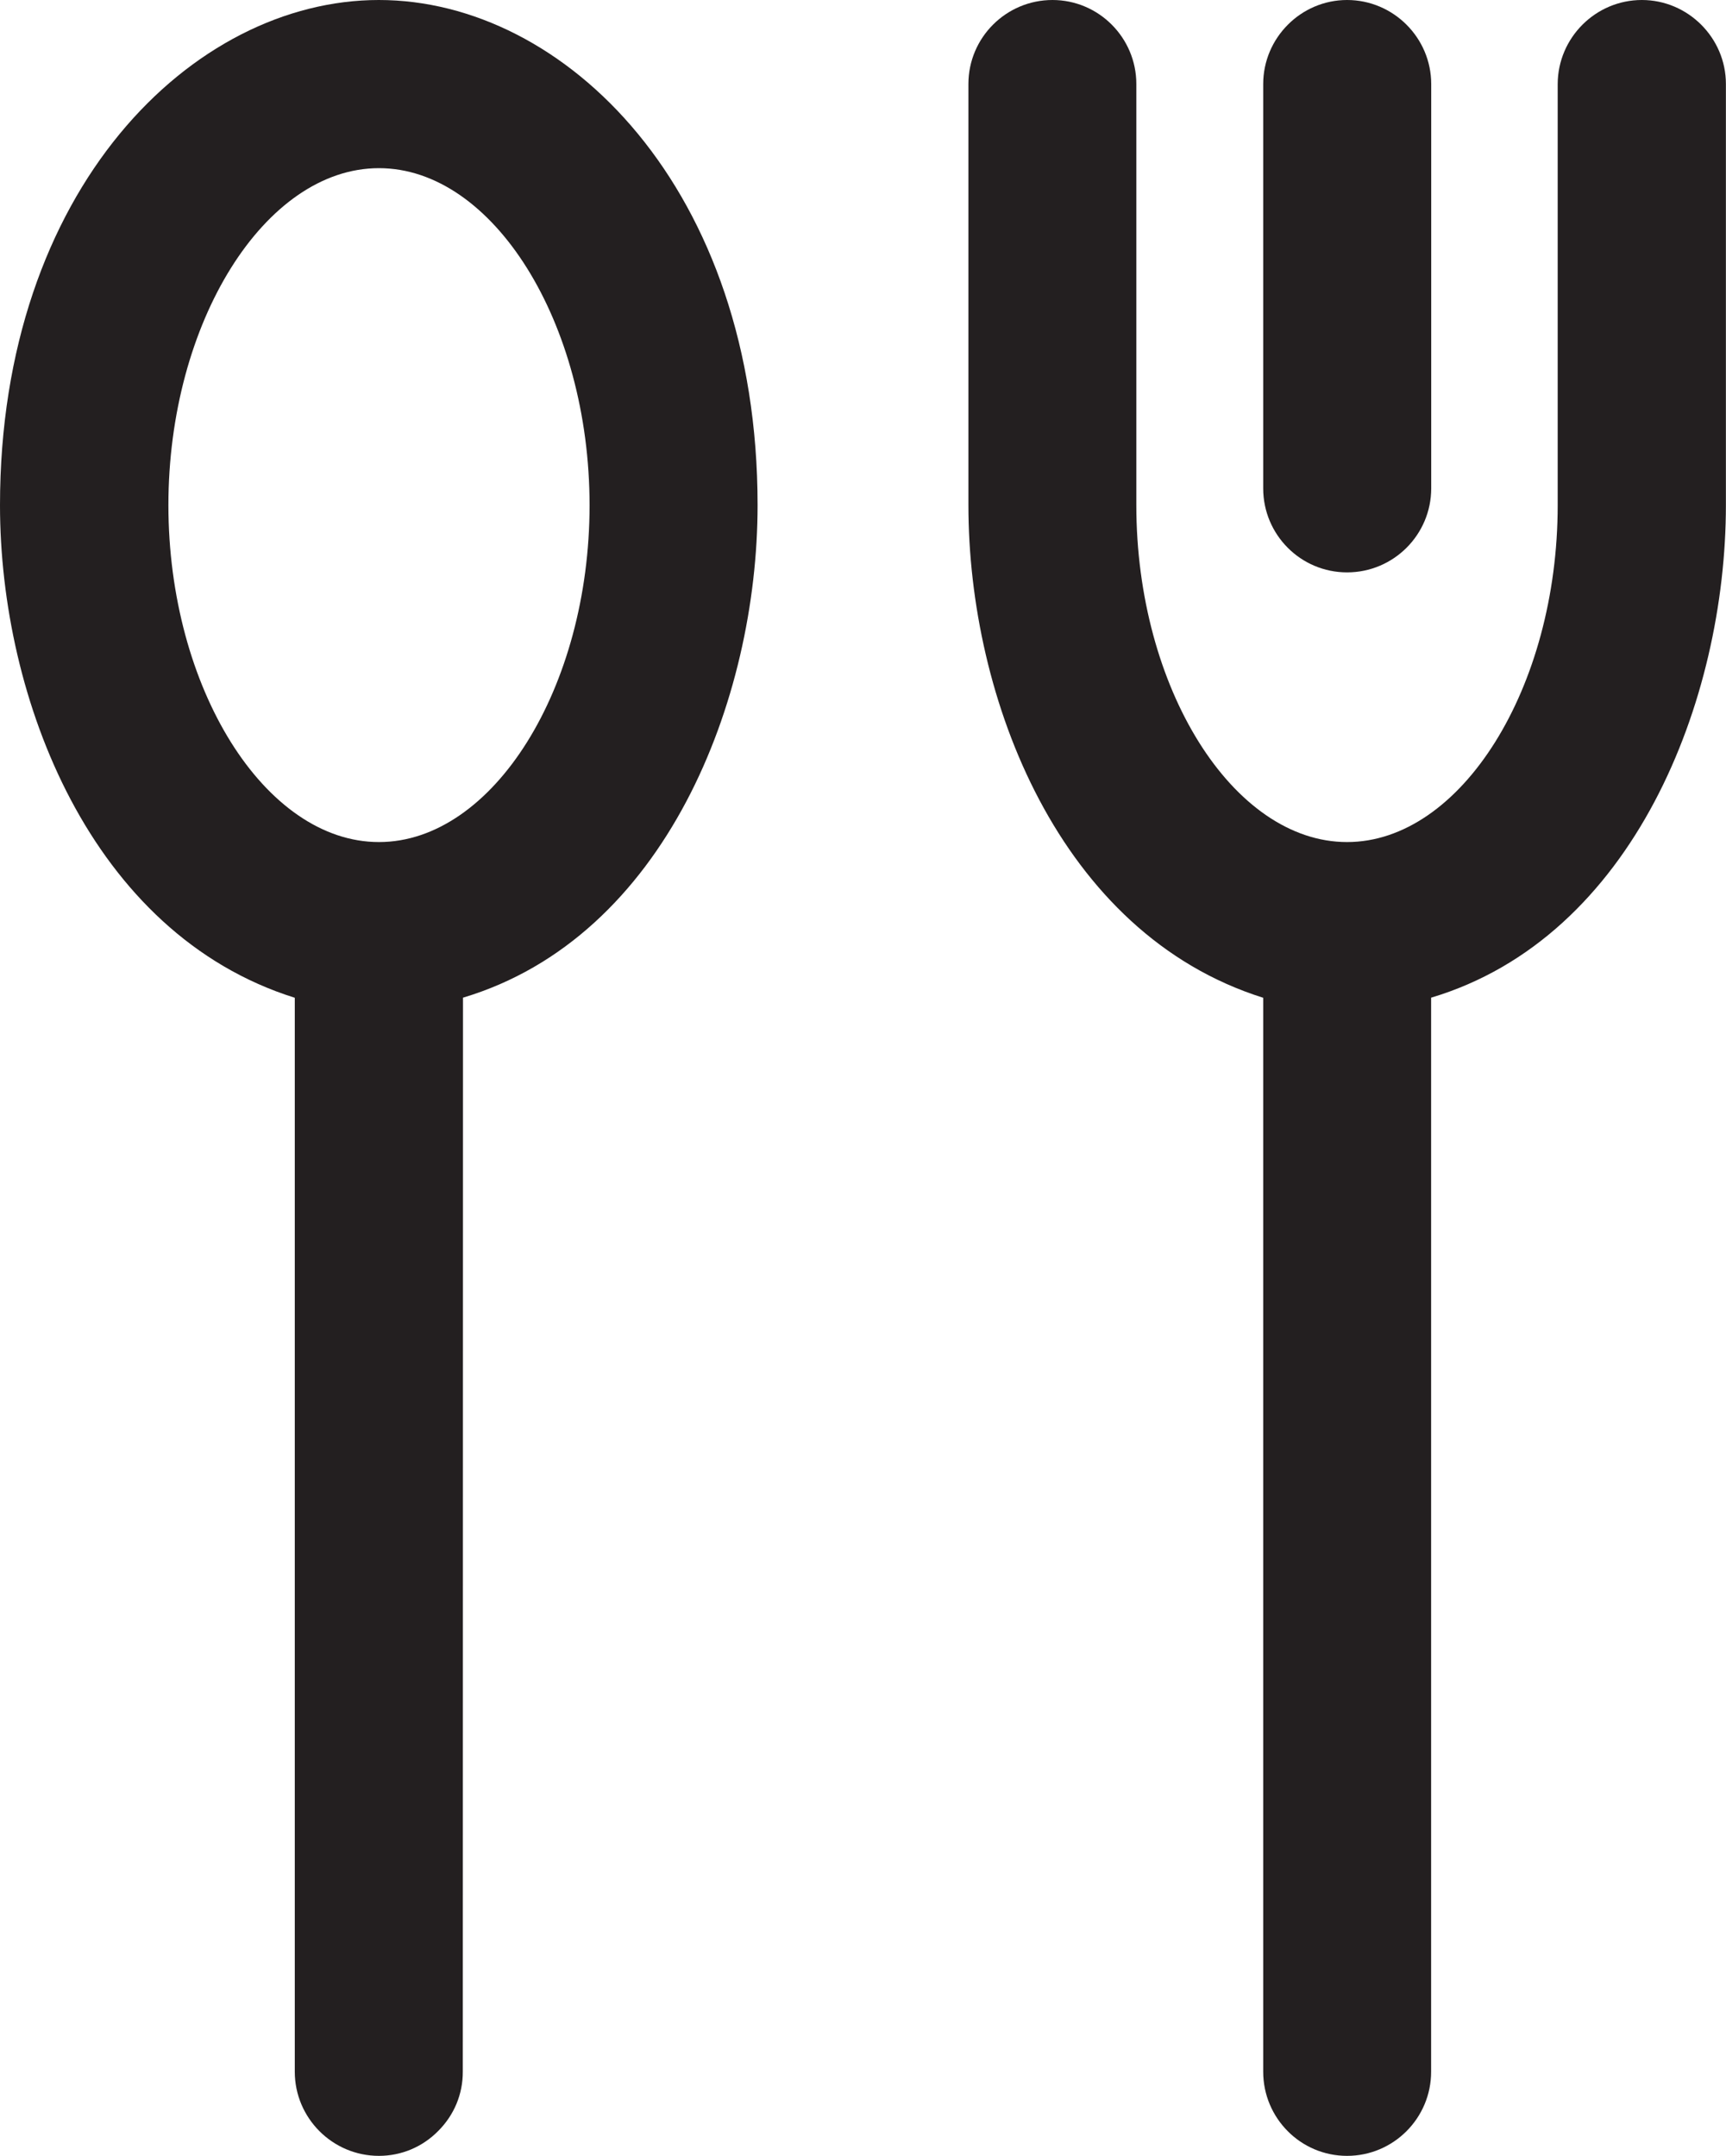
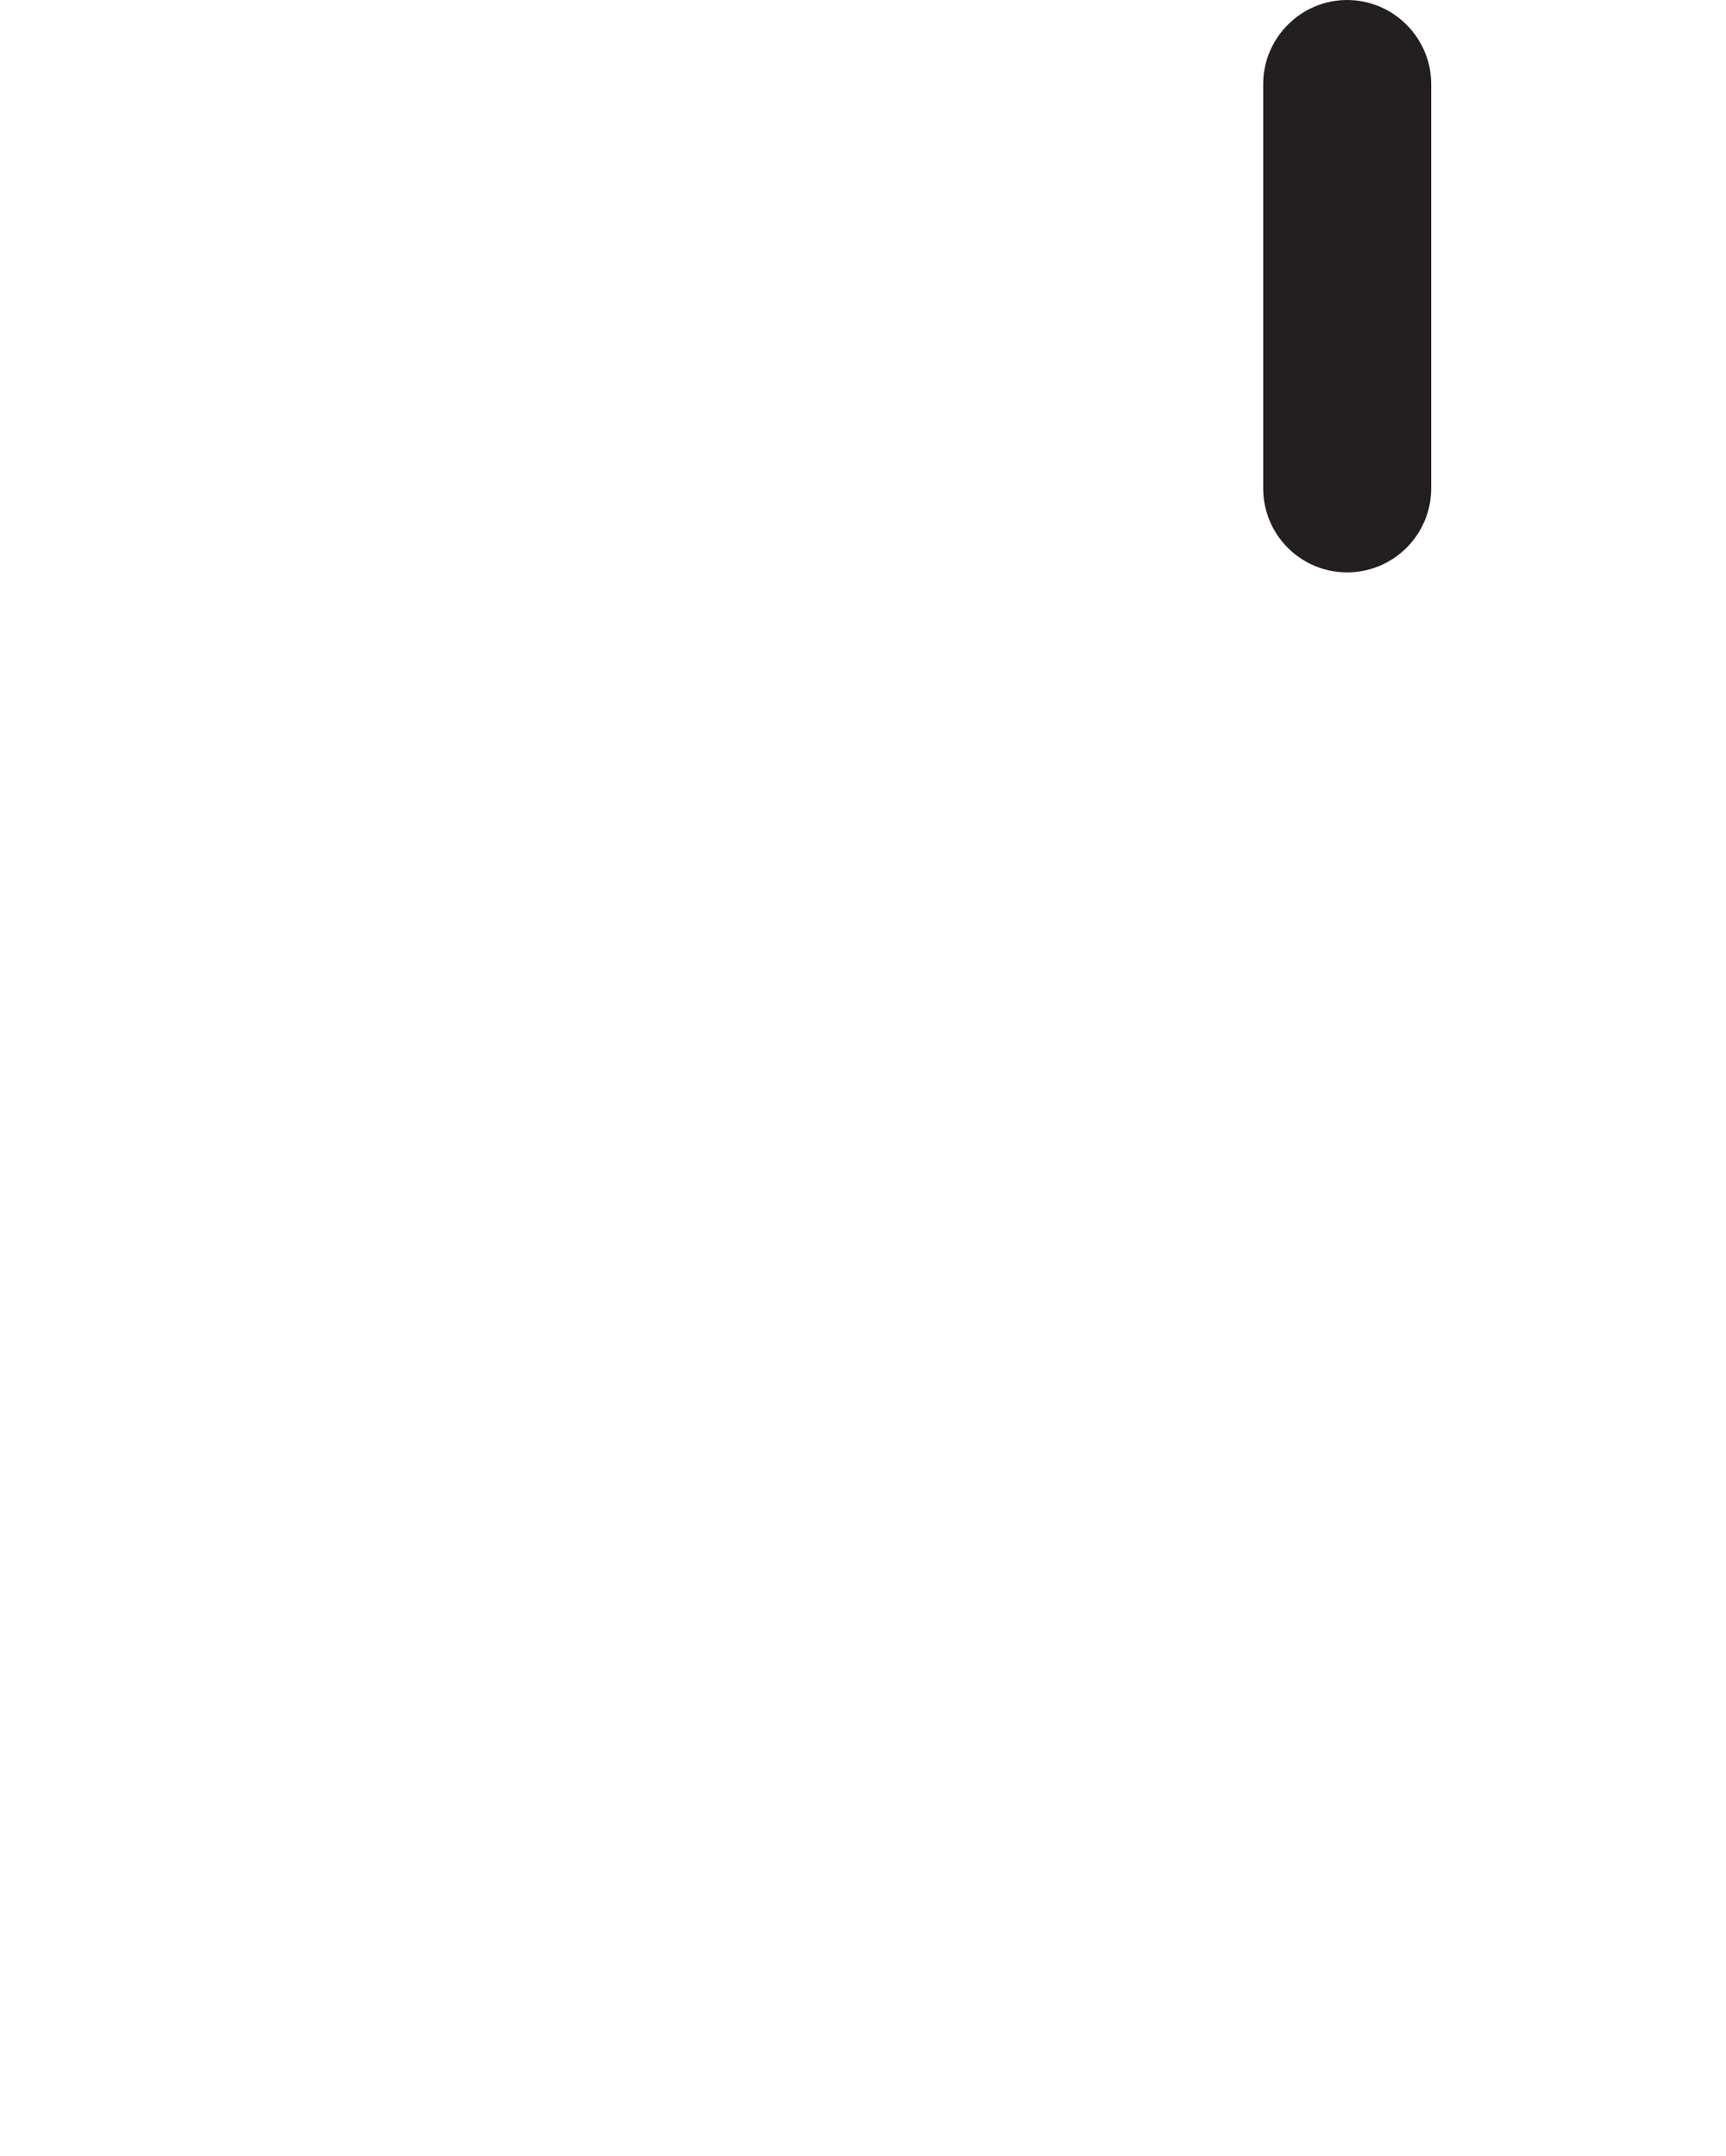
<svg xmlns="http://www.w3.org/2000/svg" version="1.1" id="Layer_1" x="0px" y="0px" width="17.618px" height="22px" viewBox="6.191 4 17.618 22" enable-background="new 6.191 4 17.618 22" xml:space="preserve">
  <g>
    <path fill="#231F20" d="M19.941,9.841c-0.474,0-0.856-0.385-0.856-0.857V4.858C19.085,4.386,19.471,4,19.941,4   C20.414,4,20.8,4.386,20.8,4.858v4.125C20.8,9.457,20.415,9.841,19.941,9.841z" />
-     <path fill="#231F20" d="M19.941,26c-0.474,0-0.856-0.386-0.856-0.859V14.182c-2.081-0.654-3.009-3.054-3.009-5.026V4.857   C16.076,4.384,16.461,4,16.934,4s0.856,0.386,0.856,0.857v4.298c0,1.864,0.985,3.438,2.151,3.438c1.164,0,2.15-1.575,2.15-3.438   V4.857C22.093,4.384,22.479,4,22.95,4s0.858,0.386,0.858,0.857v4.298c0,1.987-0.941,4.408-3.009,5.026v10.959   C20.8,25.614,20.415,26,19.941,26z" />
-     <path fill="#231F20" d="M10.059,26C9.585,26,9.2,25.614,9.2,25.141V14.182c-2.082-0.653-3.009-3.054-3.009-5.026   C6.191,5.928,8.157,4,10.058,4s3.866,1.928,3.866,5.155c0,1.987-0.941,4.408-3.007,5.026l-0.002,10.959   c0.001,0.229-0.088,0.443-0.25,0.605C10.503,25.91,10.287,26,10.059,26z M10.059,5.716c-1.165,0-2.149,1.575-2.149,3.439   c0,1.864,0.984,3.438,2.149,3.438s2.15-1.575,2.15-3.438C12.208,7.291,11.224,5.716,10.059,5.716z" />
  </g>
</svg>